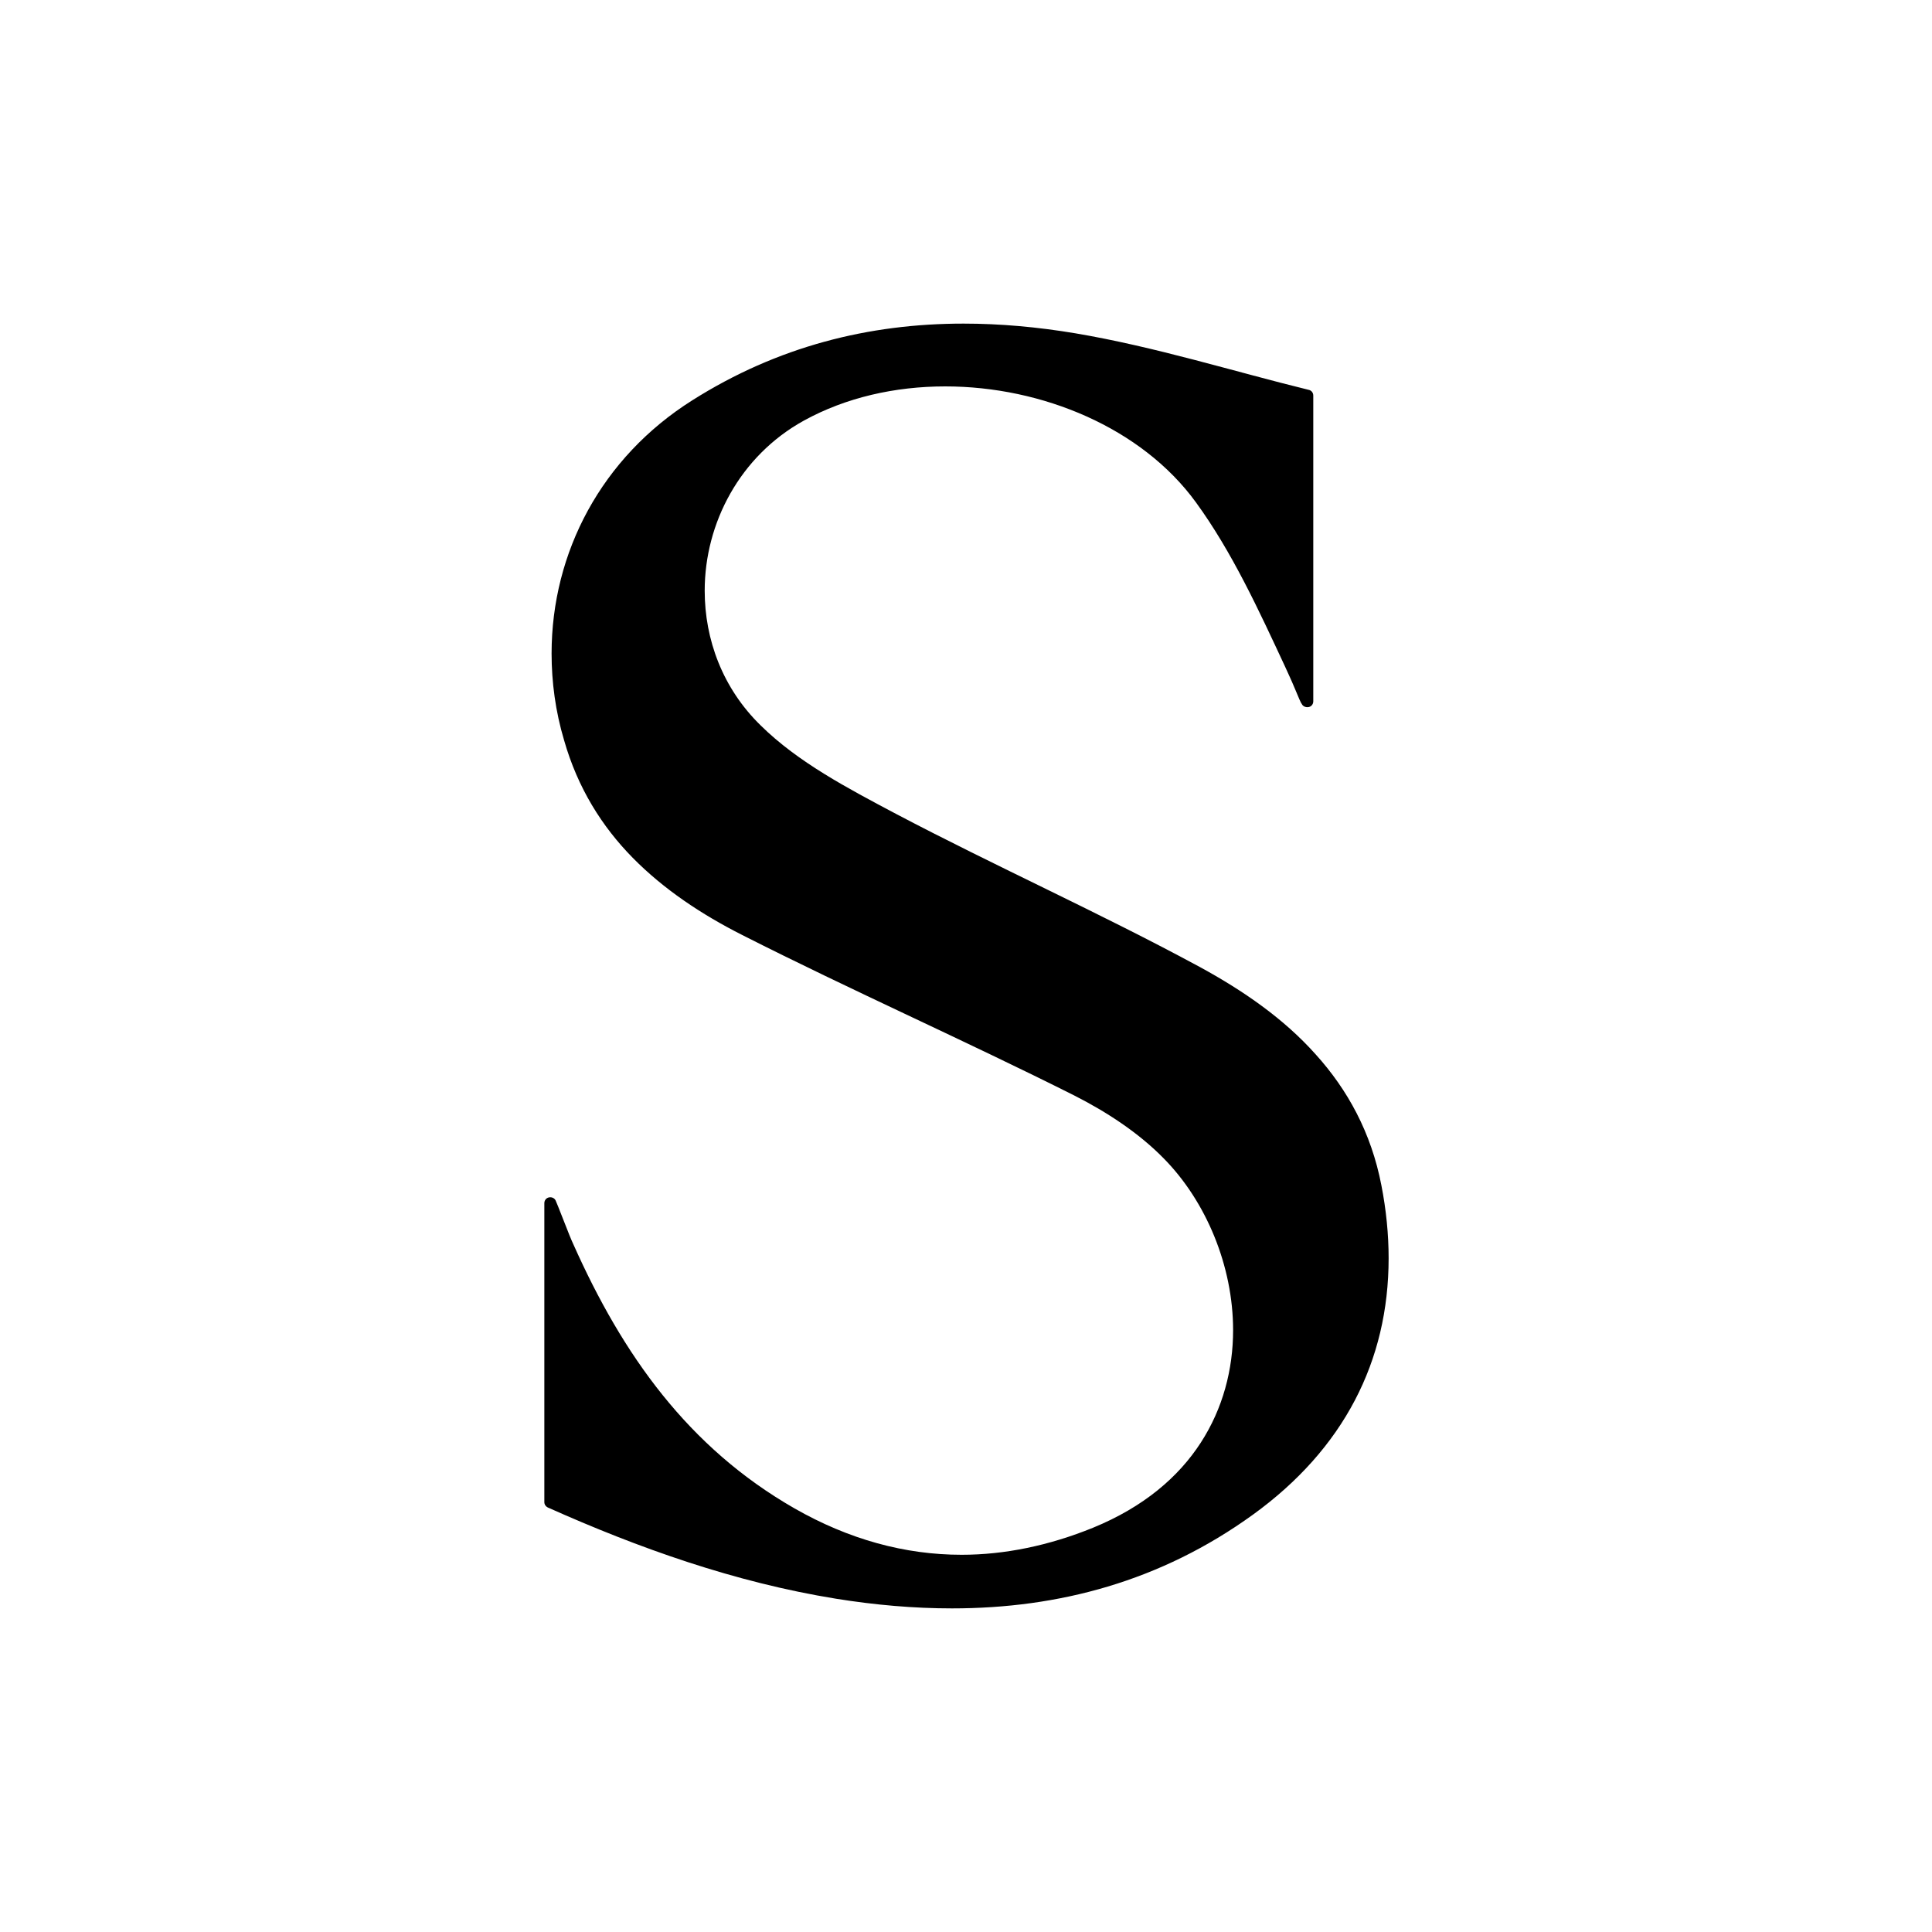
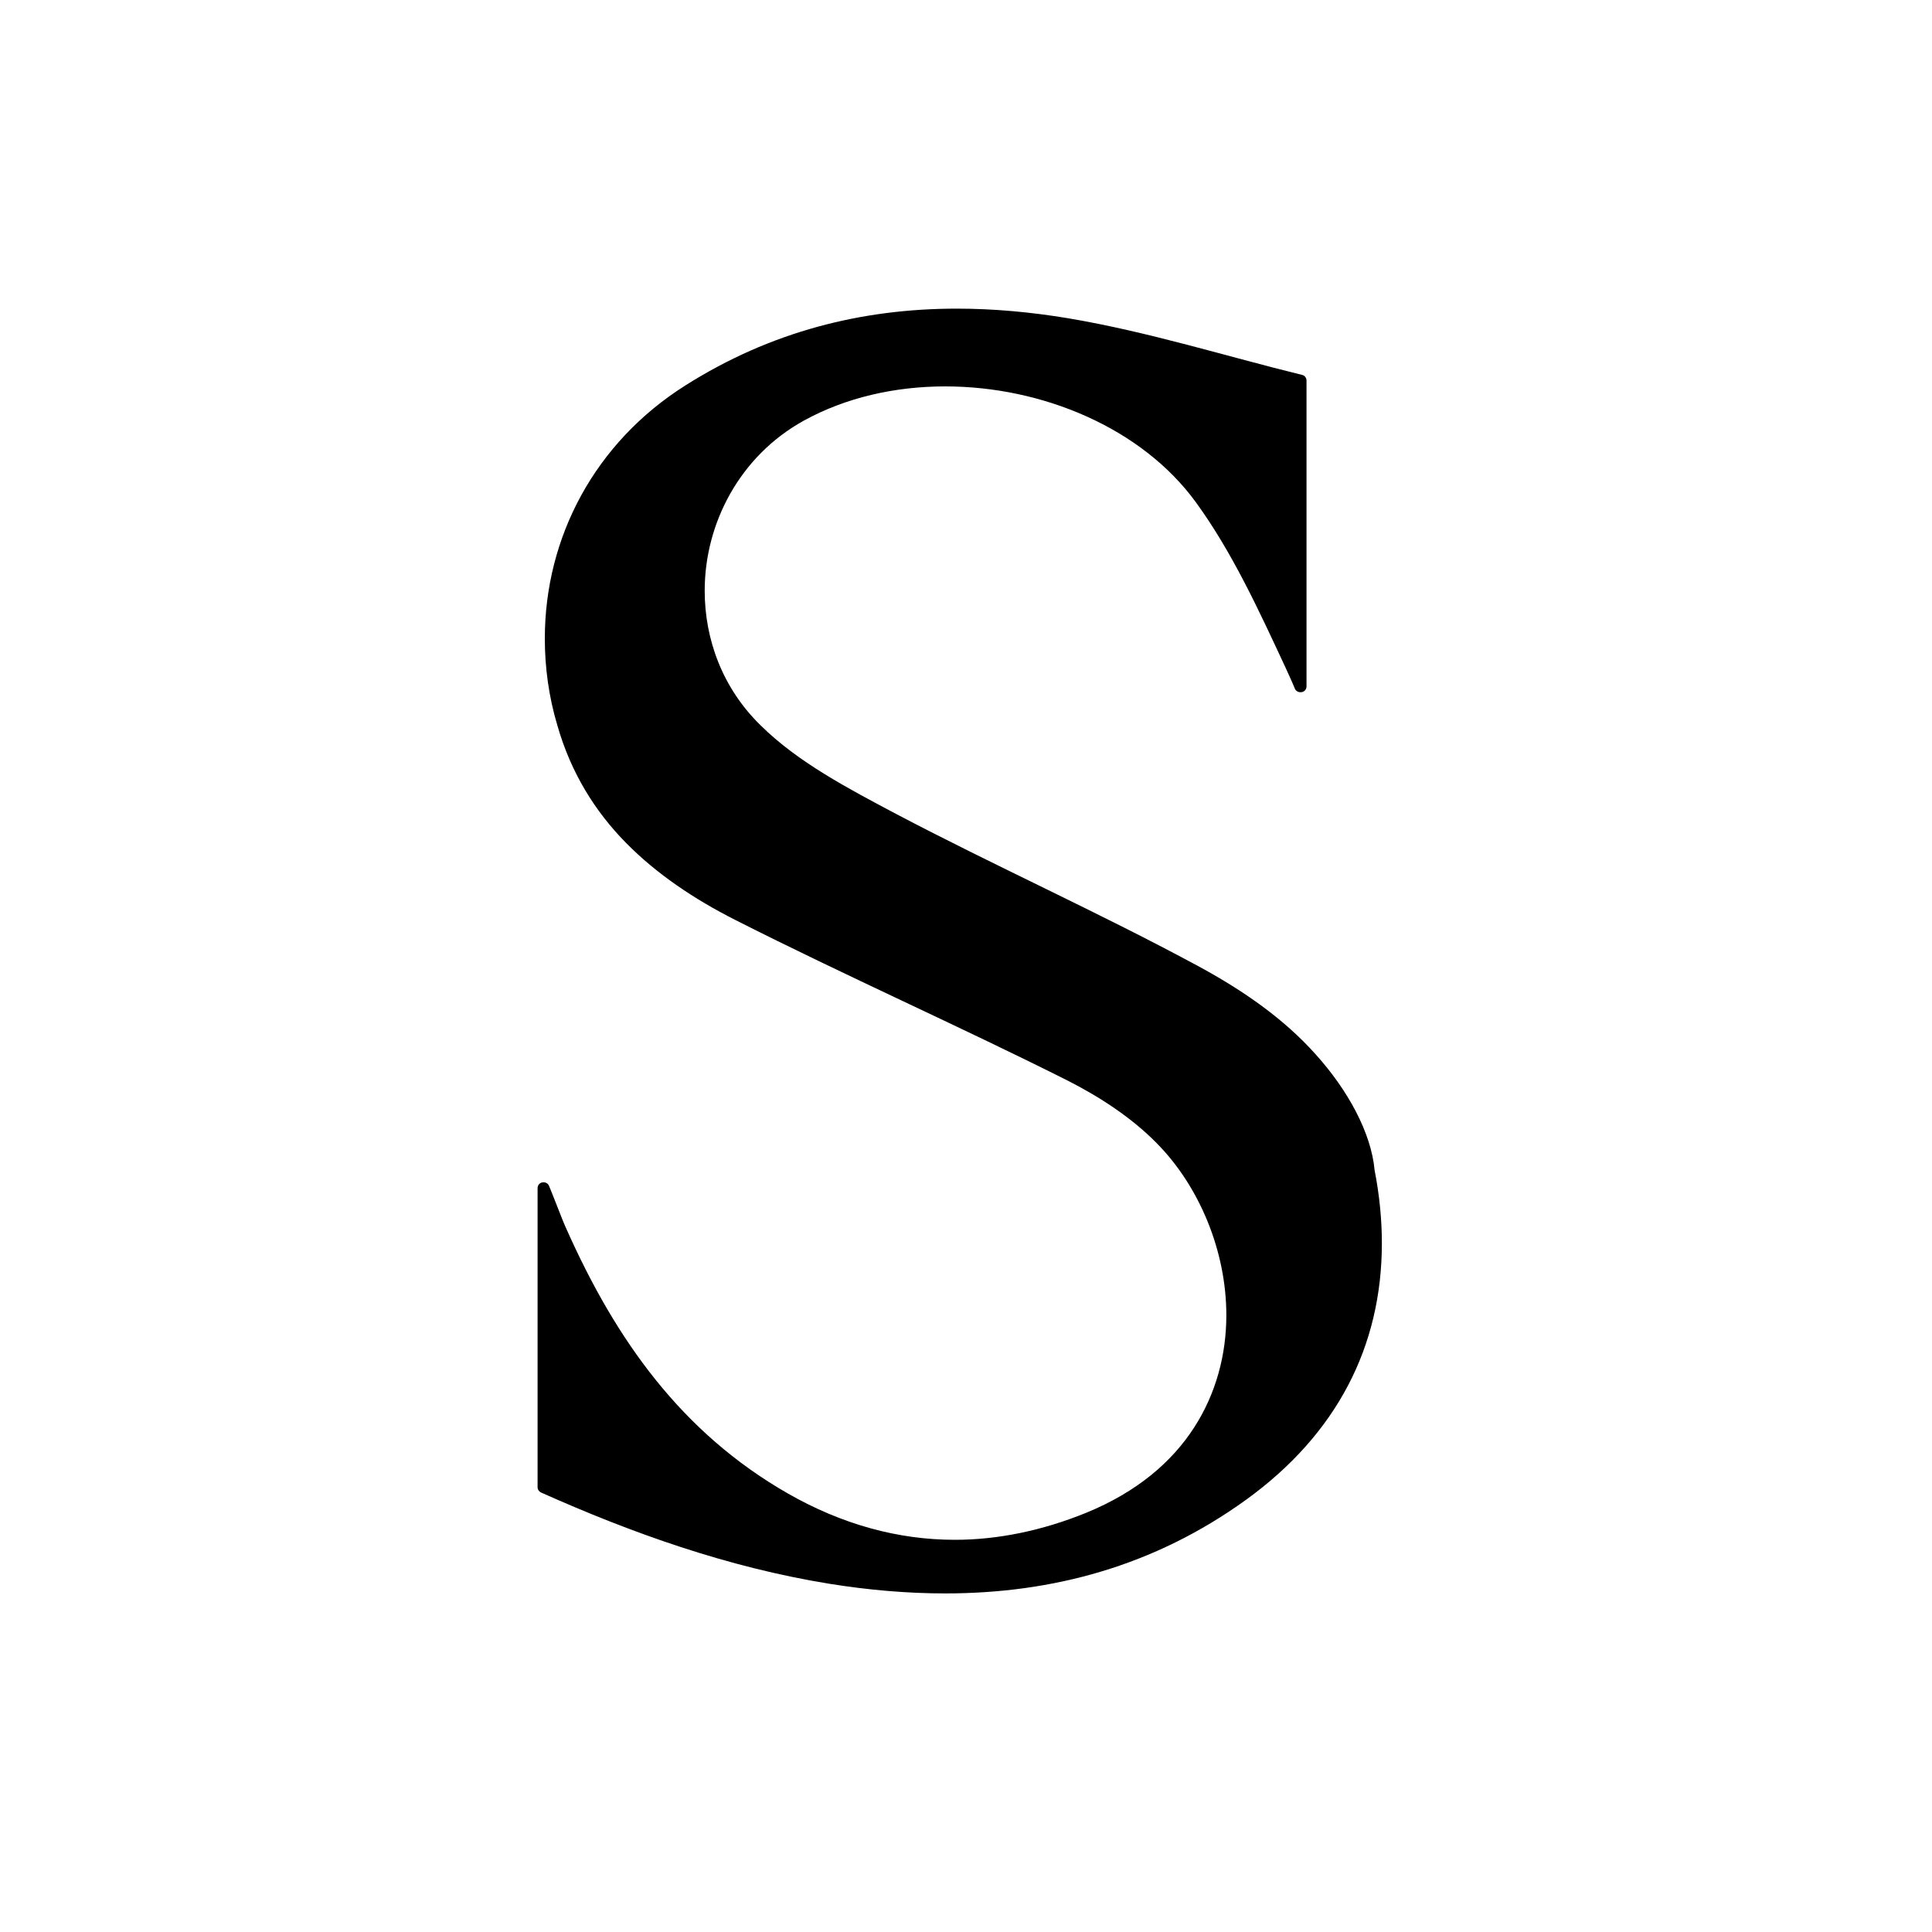
<svg xmlns="http://www.w3.org/2000/svg" xml:space="preserve" style="enable-background:new 0 0 400 400;" viewBox="0 0 400 400" y="0px" x="0px" id="Layer_1" version="1.1">
-   <path d="M272.4,218.3c-6.6-7.4-15-13.2-24-18.1c-20.7-11.2-42.2-20.8-62.9-31.7c-10-5.3-20.3-10.7-28-18.3  c-7.9-7.7-11.6-17.8-11.6-27.9c0-14,7.3-27.9,20.5-35.2c8.7-4.8,18.9-7.1,29.3-7.1c20.1,0,40.7,8.6,51.9,24  c7.5,10.3,13,22.3,18.5,34.1c0.4,0.9,1.3,2.8,2,4.5c0.7,1.7,1.3,3.1,1.4,3.1c0.2,0.5,0.8,0.8,1.4,0.7c0.6-0.1,1-0.6,1-1.2  c0,0,0-42,0-63.3c0-0.6-0.4-1.1-1-1.2c-15.5-3.8-31.7-8.9-48.3-11.7c-7.8-1.3-15.5-2-23.1-2c-19.6,0-38.5,4.7-56.2,15.9  c-18.7,11.8-29.1,31.4-29.1,52.4c0,5.9,0.8,12,2.6,18c2.8,9.8,7.8,17.8,14.2,24.3c6.4,6.5,14.2,11.7,22.7,16  c22.7,11.5,46,21.8,68.7,33.2c6.7,3.4,13.3,7.7,18.5,13c8.8,8.9,14.4,22.3,14.4,35.6c0,8.1-2.1,16.2-6.7,23.3  c-4.6,7.1-11.8,13.3-22.3,17.6c-9.1,3.7-18.3,5.6-27.2,5.6c-11.8,0-23.4-3.2-34.6-9.6c-22-12.6-35.6-31.8-45.8-54.7  c-0.3-0.6-1.2-2.8-2-4.9c-0.8-2.1-1.6-4-1.6-4c-0.2-0.6-0.8-0.9-1.4-0.8c-0.6,0.1-1,0.6-1,1.2c0,18.9,0,42.5,0,61.9  c0,0.5,0.3,0.9,0.7,1.1c18.8,8.4,38.7,15.5,59.7,18.9c8.1,1.3,16.1,2,24,2c22.1,0,43.2-5.6,62.3-19.4c18.8-13.6,28.1-31.8,28.1-53.1  c0-4.9-0.5-10-1.5-15.1C283.9,234.5,279,225.6,272.4,218.3z" />
+   <path d="M272.4,218.3c-6.6-7.4-15-13.2-24-18.1c-20.7-11.2-42.2-20.8-62.9-31.7c-10-5.3-20.3-10.7-28-18.3  c-7.9-7.7-11.6-17.8-11.6-27.9c0-14,7.3-27.9,20.5-35.2c8.7-4.8,18.9-7.1,29.3-7.1c20.1,0,40.7,8.6,51.9,24  c7.5,10.3,13,22.3,18.5,34.1c0.4,0.9,1.3,2.8,2,4.5c0.2,0.5,0.8,0.8,1.4,0.7c0.6-0.1,1-0.6,1-1.2  c0,0,0-42,0-63.3c0-0.6-0.4-1.1-1-1.2c-15.5-3.8-31.7-8.9-48.3-11.7c-7.8-1.3-15.5-2-23.1-2c-19.6,0-38.5,4.7-56.2,15.9  c-18.7,11.8-29.1,31.4-29.1,52.4c0,5.9,0.8,12,2.6,18c2.8,9.8,7.8,17.8,14.2,24.3c6.4,6.5,14.2,11.7,22.7,16  c22.7,11.5,46,21.8,68.7,33.2c6.7,3.4,13.3,7.7,18.5,13c8.8,8.9,14.4,22.3,14.4,35.6c0,8.1-2.1,16.2-6.7,23.3  c-4.6,7.1-11.8,13.3-22.3,17.6c-9.1,3.7-18.3,5.6-27.2,5.6c-11.8,0-23.4-3.2-34.6-9.6c-22-12.6-35.6-31.8-45.8-54.7  c-0.3-0.6-1.2-2.8-2-4.9c-0.8-2.1-1.6-4-1.6-4c-0.2-0.6-0.8-0.9-1.4-0.8c-0.6,0.1-1,0.6-1,1.2c0,18.9,0,42.5,0,61.9  c0,0.5,0.3,0.9,0.7,1.1c18.8,8.4,38.7,15.5,59.7,18.9c8.1,1.3,16.1,2,24,2c22.1,0,43.2-5.6,62.3-19.4c18.8-13.6,28.1-31.8,28.1-53.1  c0-4.9-0.5-10-1.5-15.1C283.9,234.5,279,225.6,272.4,218.3z" />
</svg>